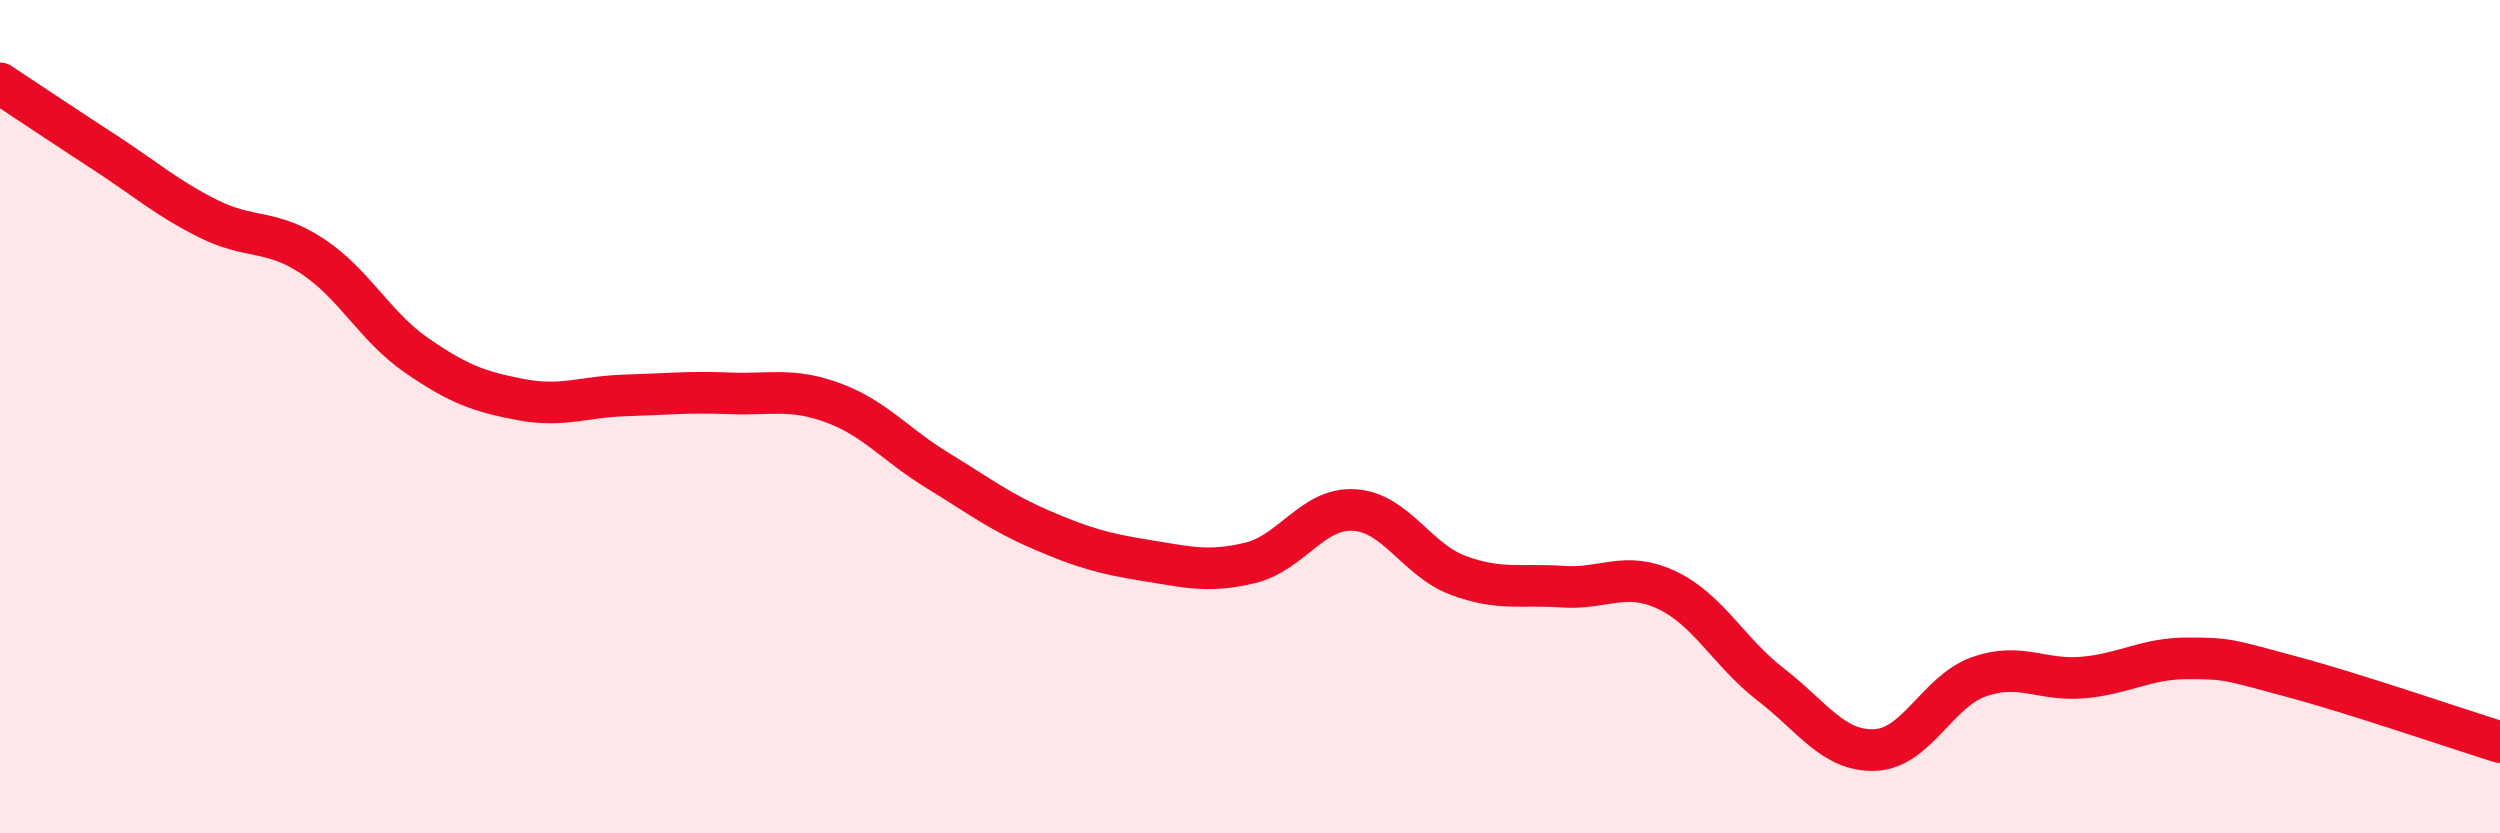
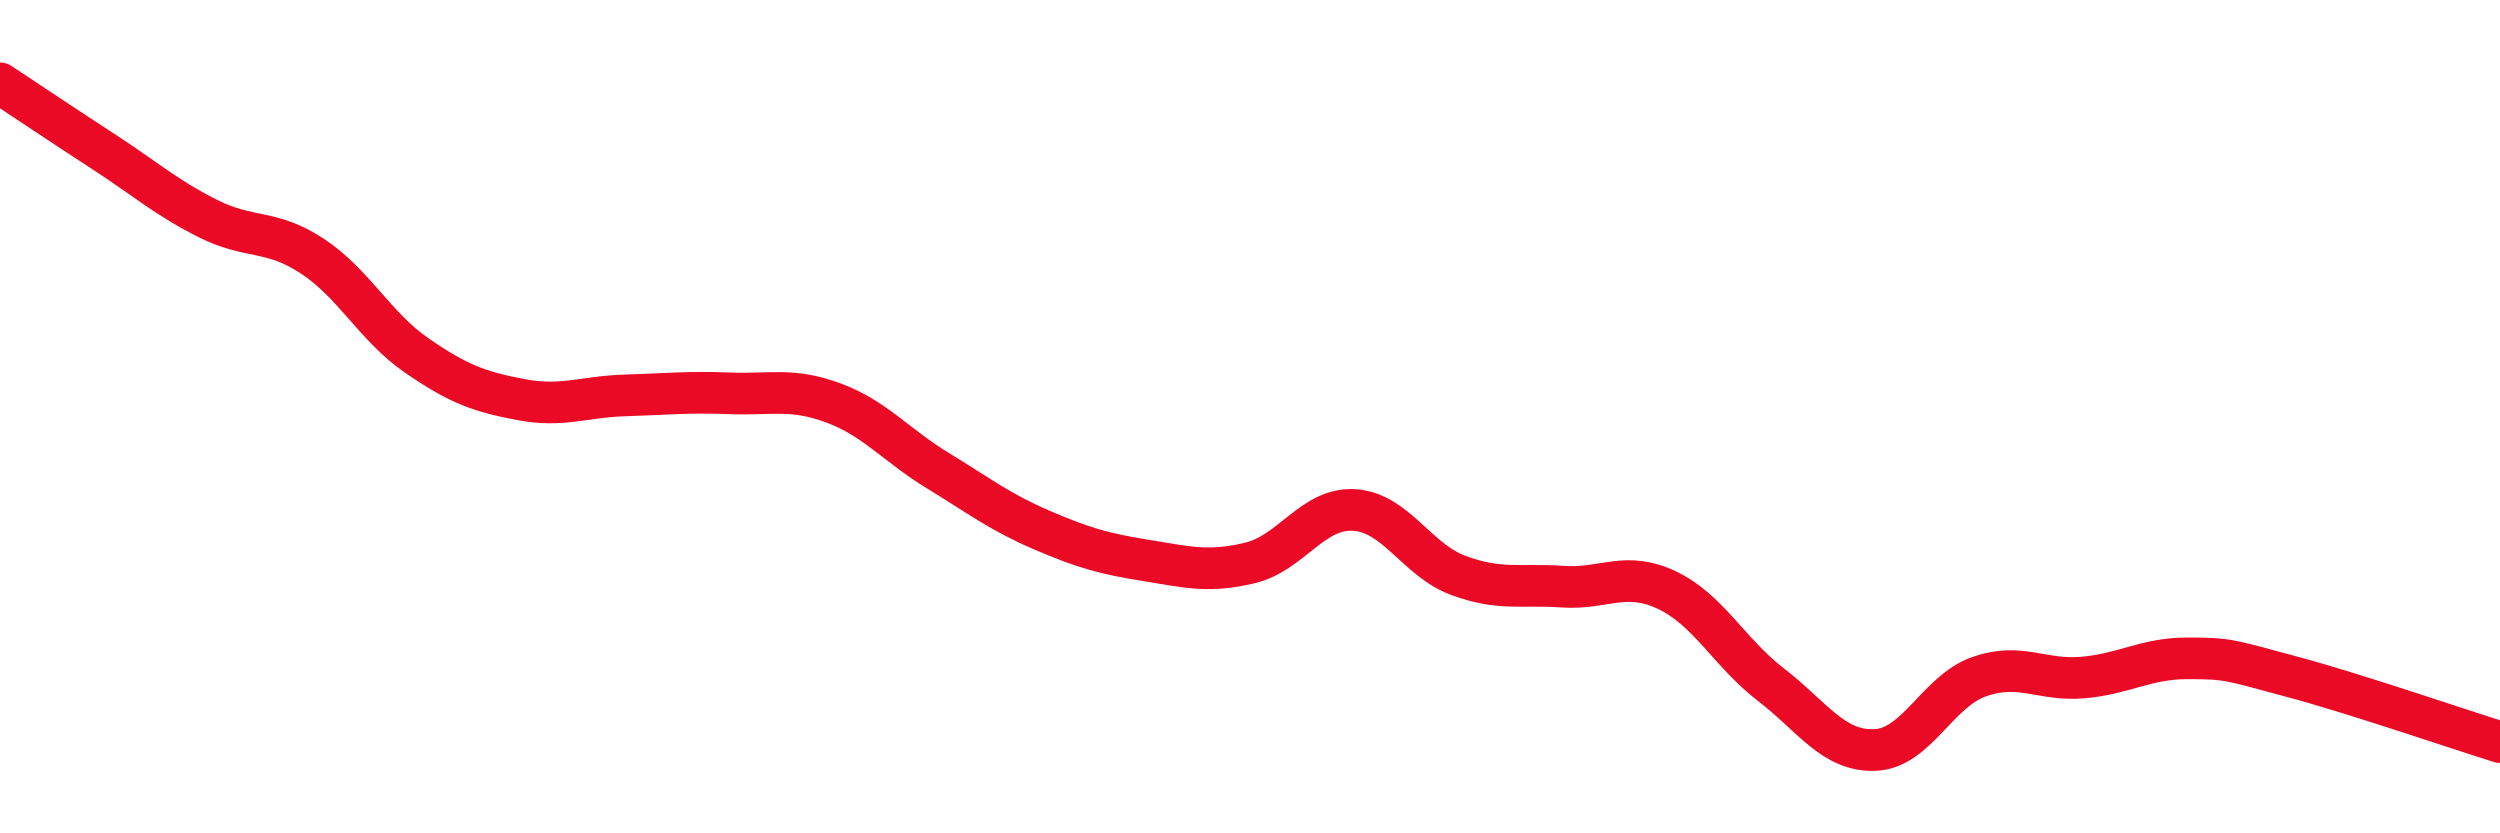
<svg xmlns="http://www.w3.org/2000/svg" width="60" height="20" viewBox="0 0 60 20">
-   <path d="M 0,2 C 0.5,2.33 1.5,3 2.5,3.65 C 3.5,4.3 4,4.75 5,5.25 C 6,5.75 6.5,5.49 7.5,6.15 C 8.5,6.81 9,7.84 10,8.53 C 11,9.22 11.5,9.4 12.5,9.59 C 13.5,9.78 14,9.52 15,9.49 C 16,9.46 16.5,9.4 17.5,9.44 C 18.5,9.48 19,9.3 20,9.67 C 21,10.04 21.5,10.68 22.5,11.29 C 23.5,11.9 24,12.29 25,12.72 C 26,13.15 26.5,13.29 27.5,13.45 C 28.5,13.61 29,13.75 30,13.51 C 31,13.27 31.5,12.18 32.5,12.24 C 33.5,12.3 34,13.44 35,13.81 C 36,14.18 36.5,14.01 37.5,14.08 C 38.5,14.15 39,13.69 40,14.16 C 41,14.63 41.5,15.66 42.5,16.43 C 43.5,17.2 44,18.04 45,18 C 46,17.96 46.5,16.59 47.5,16.24 C 48.5,15.89 49,16.35 50,16.26 C 51,16.17 51.5,15.8 52.5,15.8 C 53.5,15.8 53.5,15.84 55,16.24 C 56.5,16.64 59,17.5 60,17.81L60 20L0 20Z" fill="#EB0A25" opacity="0.1" stroke-linecap="round" stroke-linejoin="round" />
  <path d="M 0,2 C 0.5,2.33 1.5,3 2.5,3.65 C 3.5,4.3 4,4.75 5,5.25 C 6,5.75 6.5,5.49 7.5,6.15 C 8.5,6.81 9,7.84 10,8.53 C 11,9.22 11.5,9.4 12.5,9.59 C 13.5,9.78 14,9.52 15,9.49 C 16,9.46 16.5,9.4 17.5,9.44 C 18.5,9.48 19,9.3 20,9.67 C 21,10.04 21.5,10.68 22.5,11.29 C 23.5,11.9 24,12.29 25,12.72 C 26,13.15 26.5,13.29 27.5,13.45 C 28.5,13.61 29,13.75 30,13.51 C 31,13.27 31.5,12.18 32.5,12.24 C 33.5,12.3 34,13.44 35,13.81 C 36,14.18 36.5,14.01 37.5,14.08 C 38.5,14.15 39,13.69 40,14.16 C 41,14.63 41.5,15.66 42.5,16.43 C 43.5,17.2 44,18.04 45,18 C 46,17.96 46.5,16.59 47.5,16.24 C 48.5,15.89 49,16.35 50,16.26 C 51,16.17 51.5,15.8 52.5,15.8 C 53.5,15.8 53.5,15.84 55,16.24 C 56.5,16.64 59,17.5 60,17.81" stroke="#EB0A25" stroke-width="1" fill="none" stroke-linecap="round" stroke-linejoin="round" />
</svg>